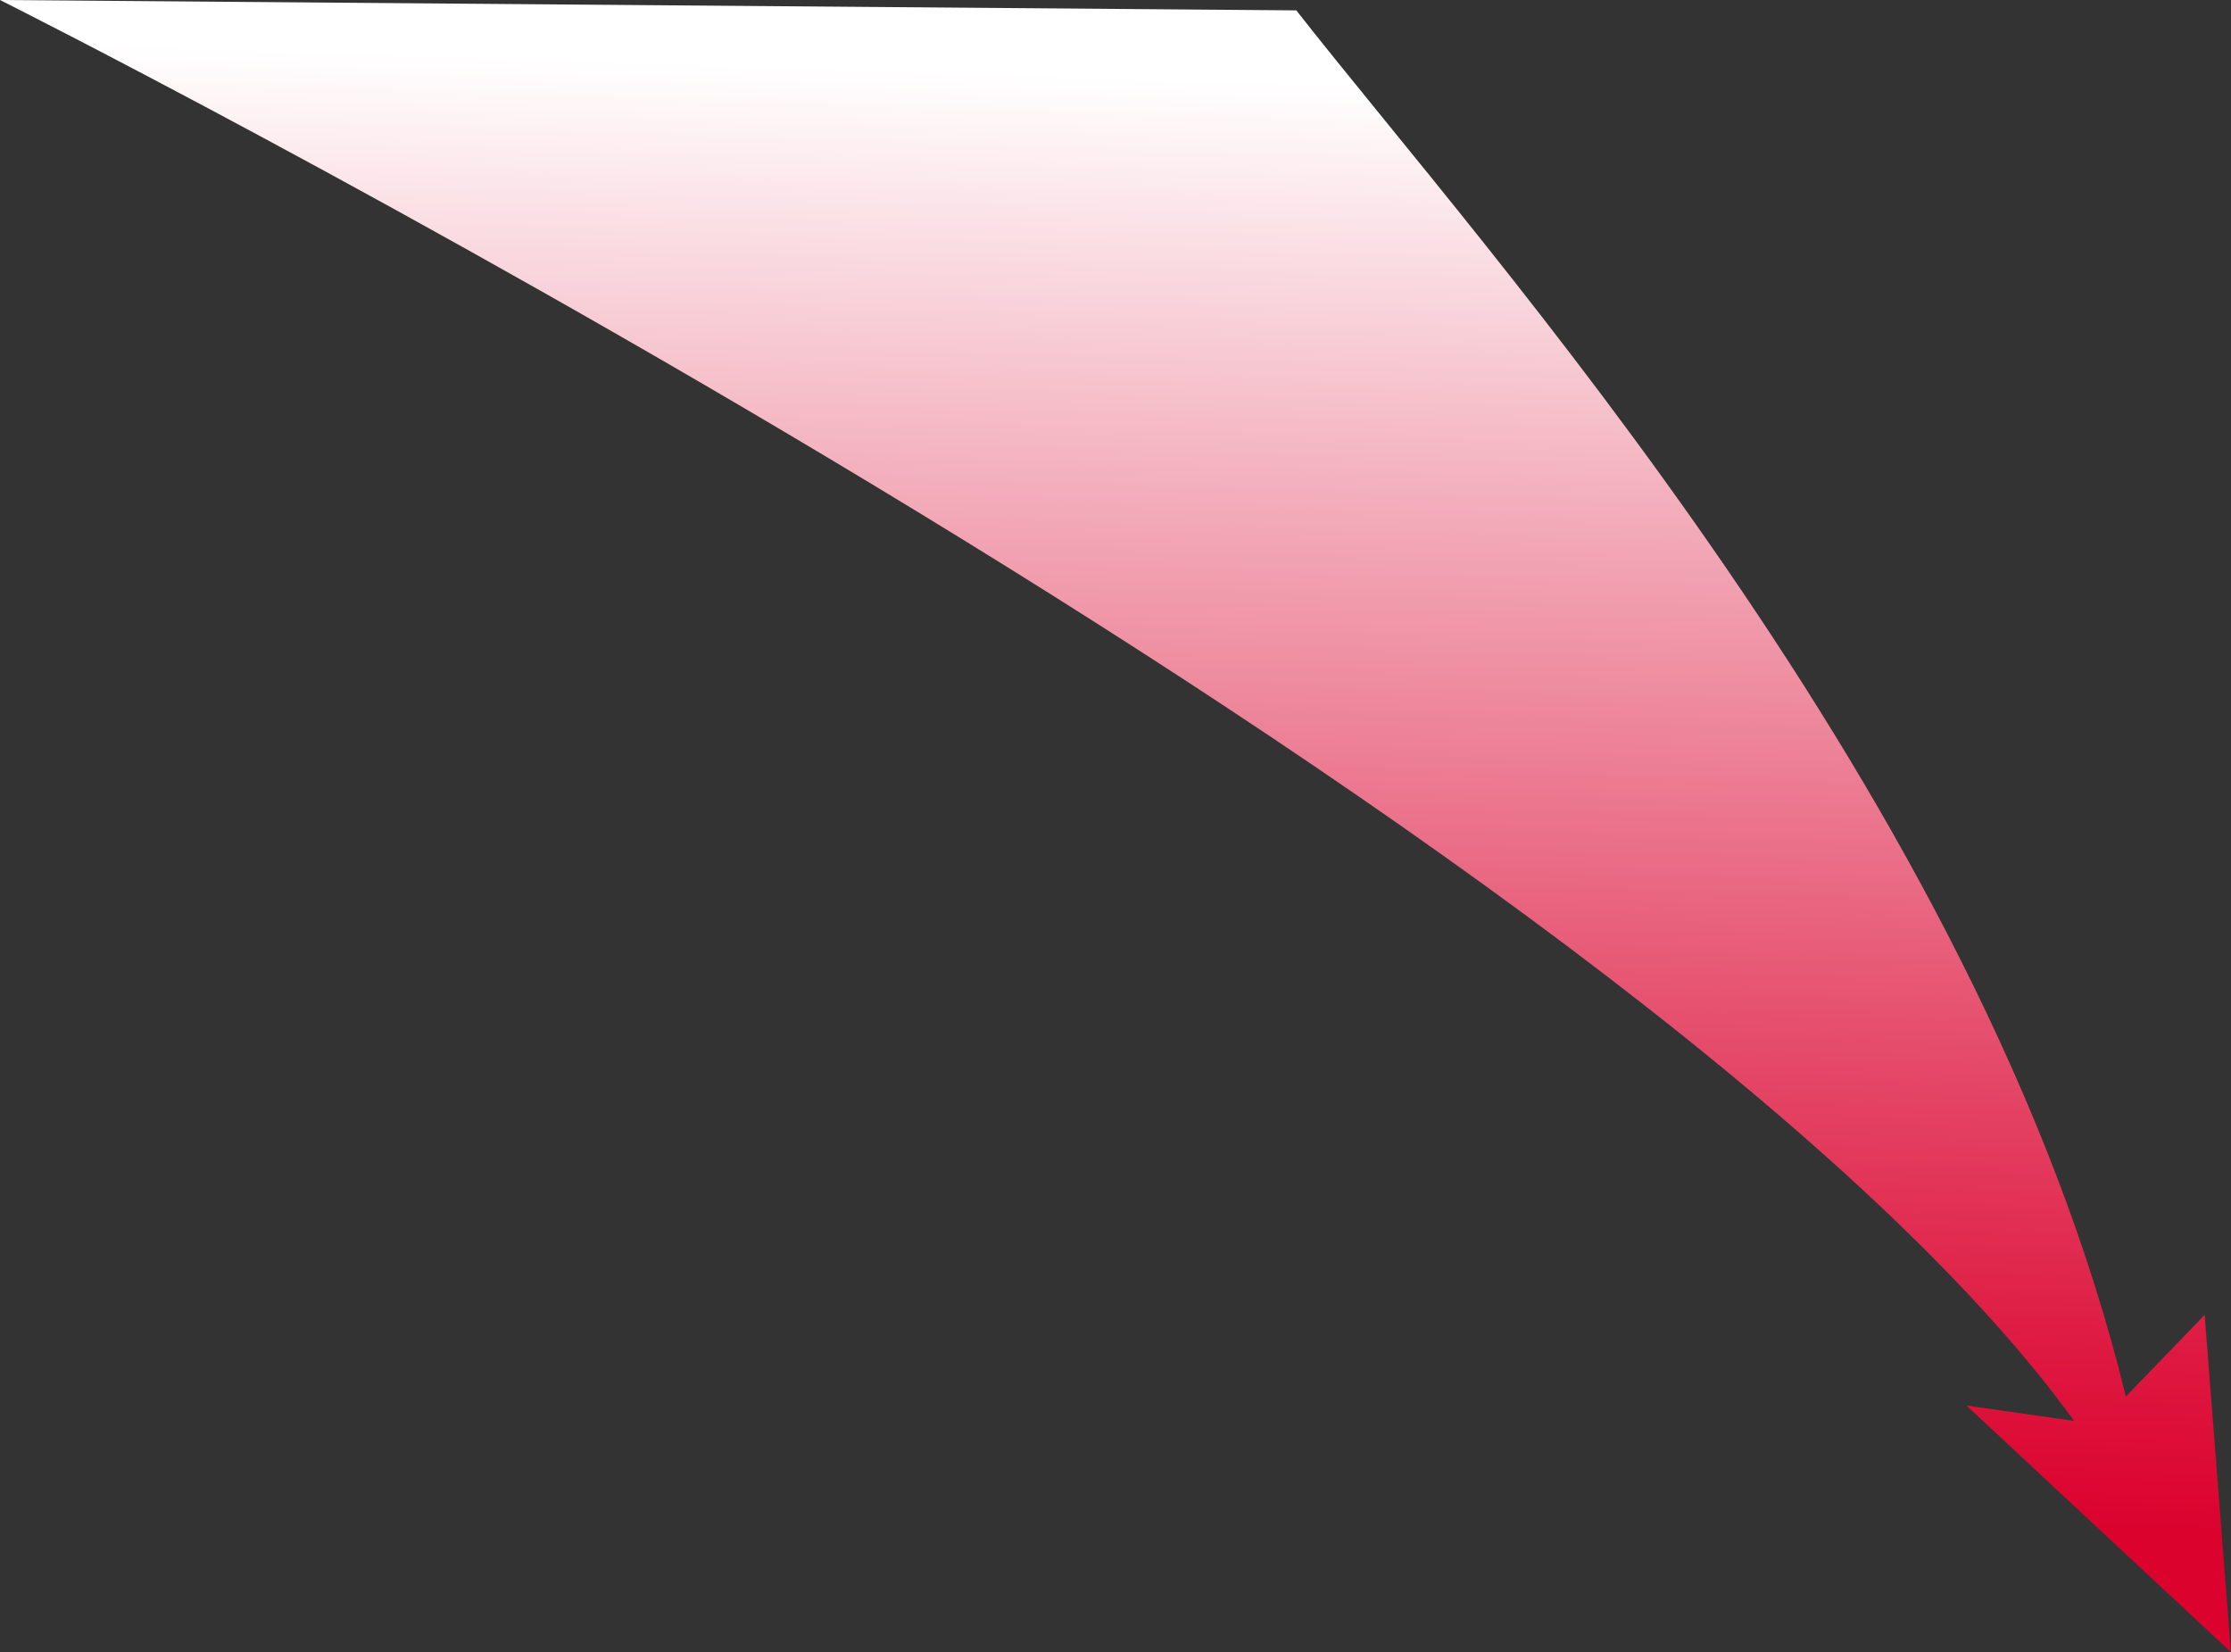
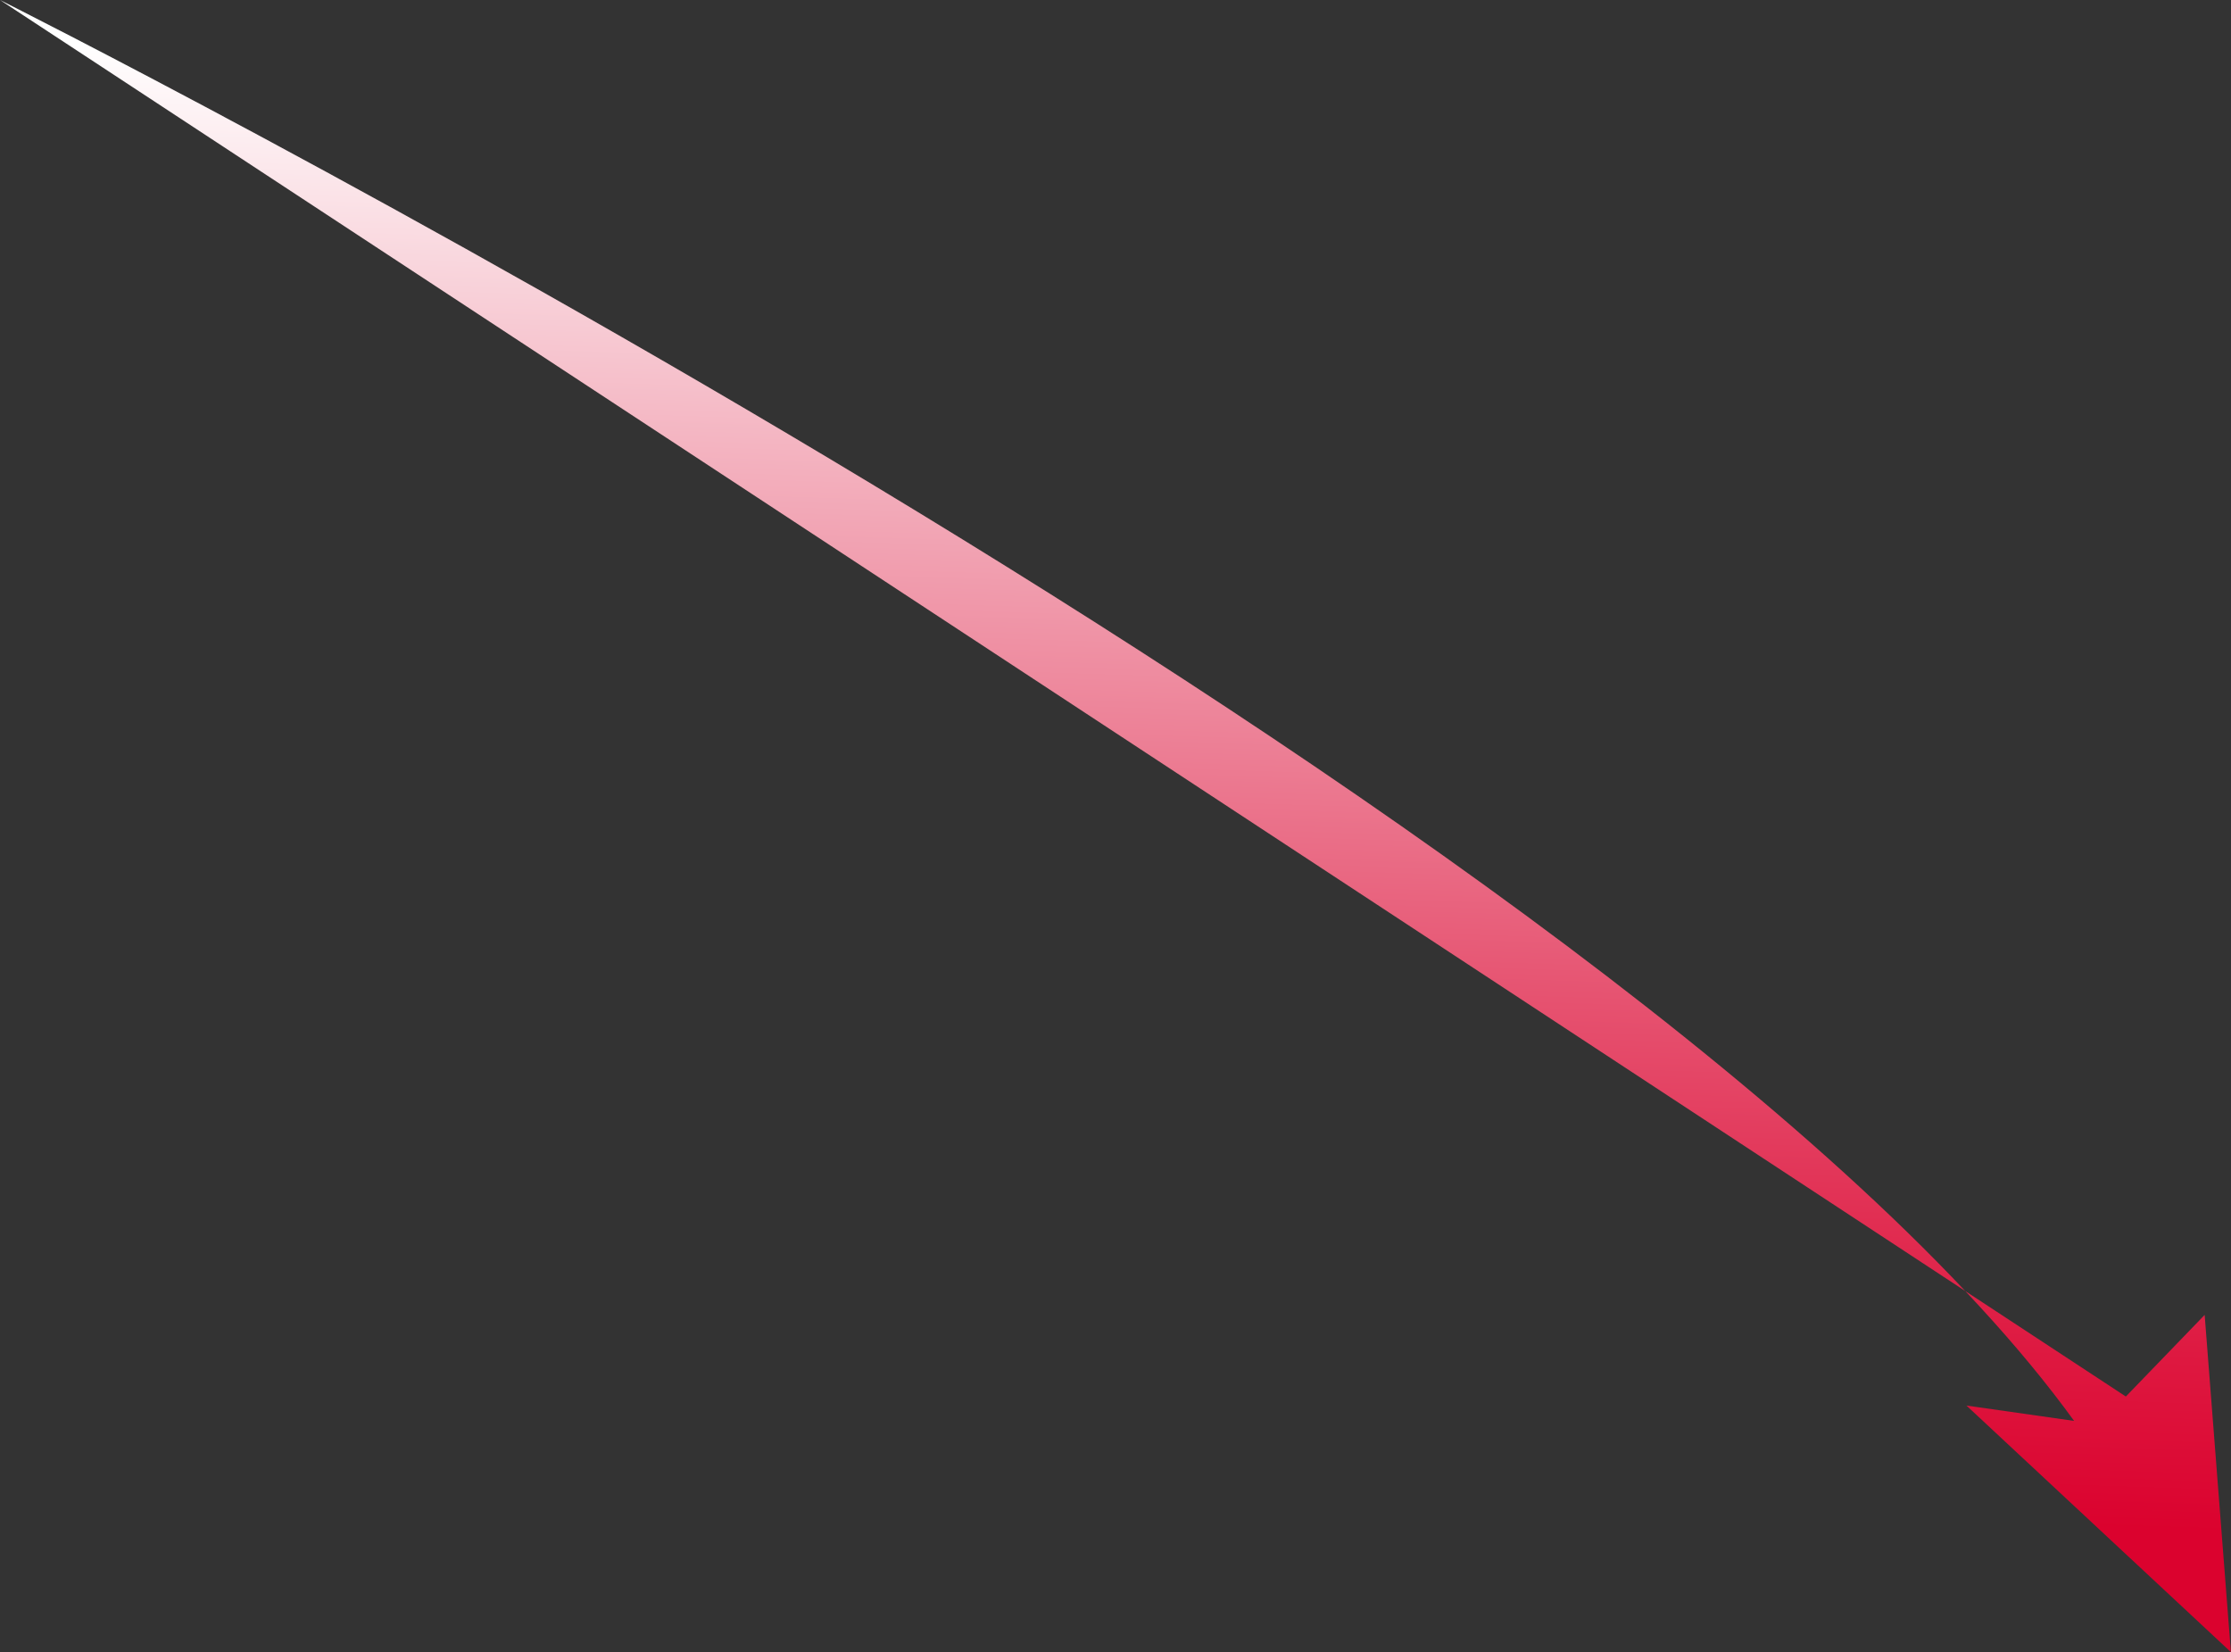
<svg xmlns="http://www.w3.org/2000/svg" id="Layer_2" data-name="Layer 2" viewBox="0 0 215.13 159.29">
  <rect x="0" y="0" width="215.13" height="159.29" fill="#333333" stroke="none" />
  <defs>
    <style>      .cls-1 {        fill: url(#linear-gradient);      }    </style>
    <linearGradient id="linear-gradient" x1="466.92" y1="147.1" x2="459.21" y2="5.14" gradientTransform="translate(567.95 -6.56) rotate(178.84) scale(.99 -.96) skewX(2.29)" gradientUnits="userSpaceOnUse">
      <stop offset="0" stop-color="#db022e" />
      <stop offset=".12" stop-color="#de1840" />
      <stop offset=".36" stop-color="#e65270" />
      <stop offset=".71" stop-color="#f3aebc" />
      <stop offset="1" stop-color="#fff" />
    </linearGradient>
  </defs>
  <g id="Layer_1-2" data-name="Layer 1">
-     <path class="cls-1" d="M200,137l-10.38-1.48,25.5,23.77-2.53-32.51-7.6,7.87C191,77,143,24,125,1L0,0s158.19,79.21,200,137Z" />
+     <path class="cls-1" d="M200,137l-10.38-1.48,25.5,23.77-2.53-32.51-7.6,7.87L0,0s158.19,79.21,200,137Z" />
  </g>
</svg>